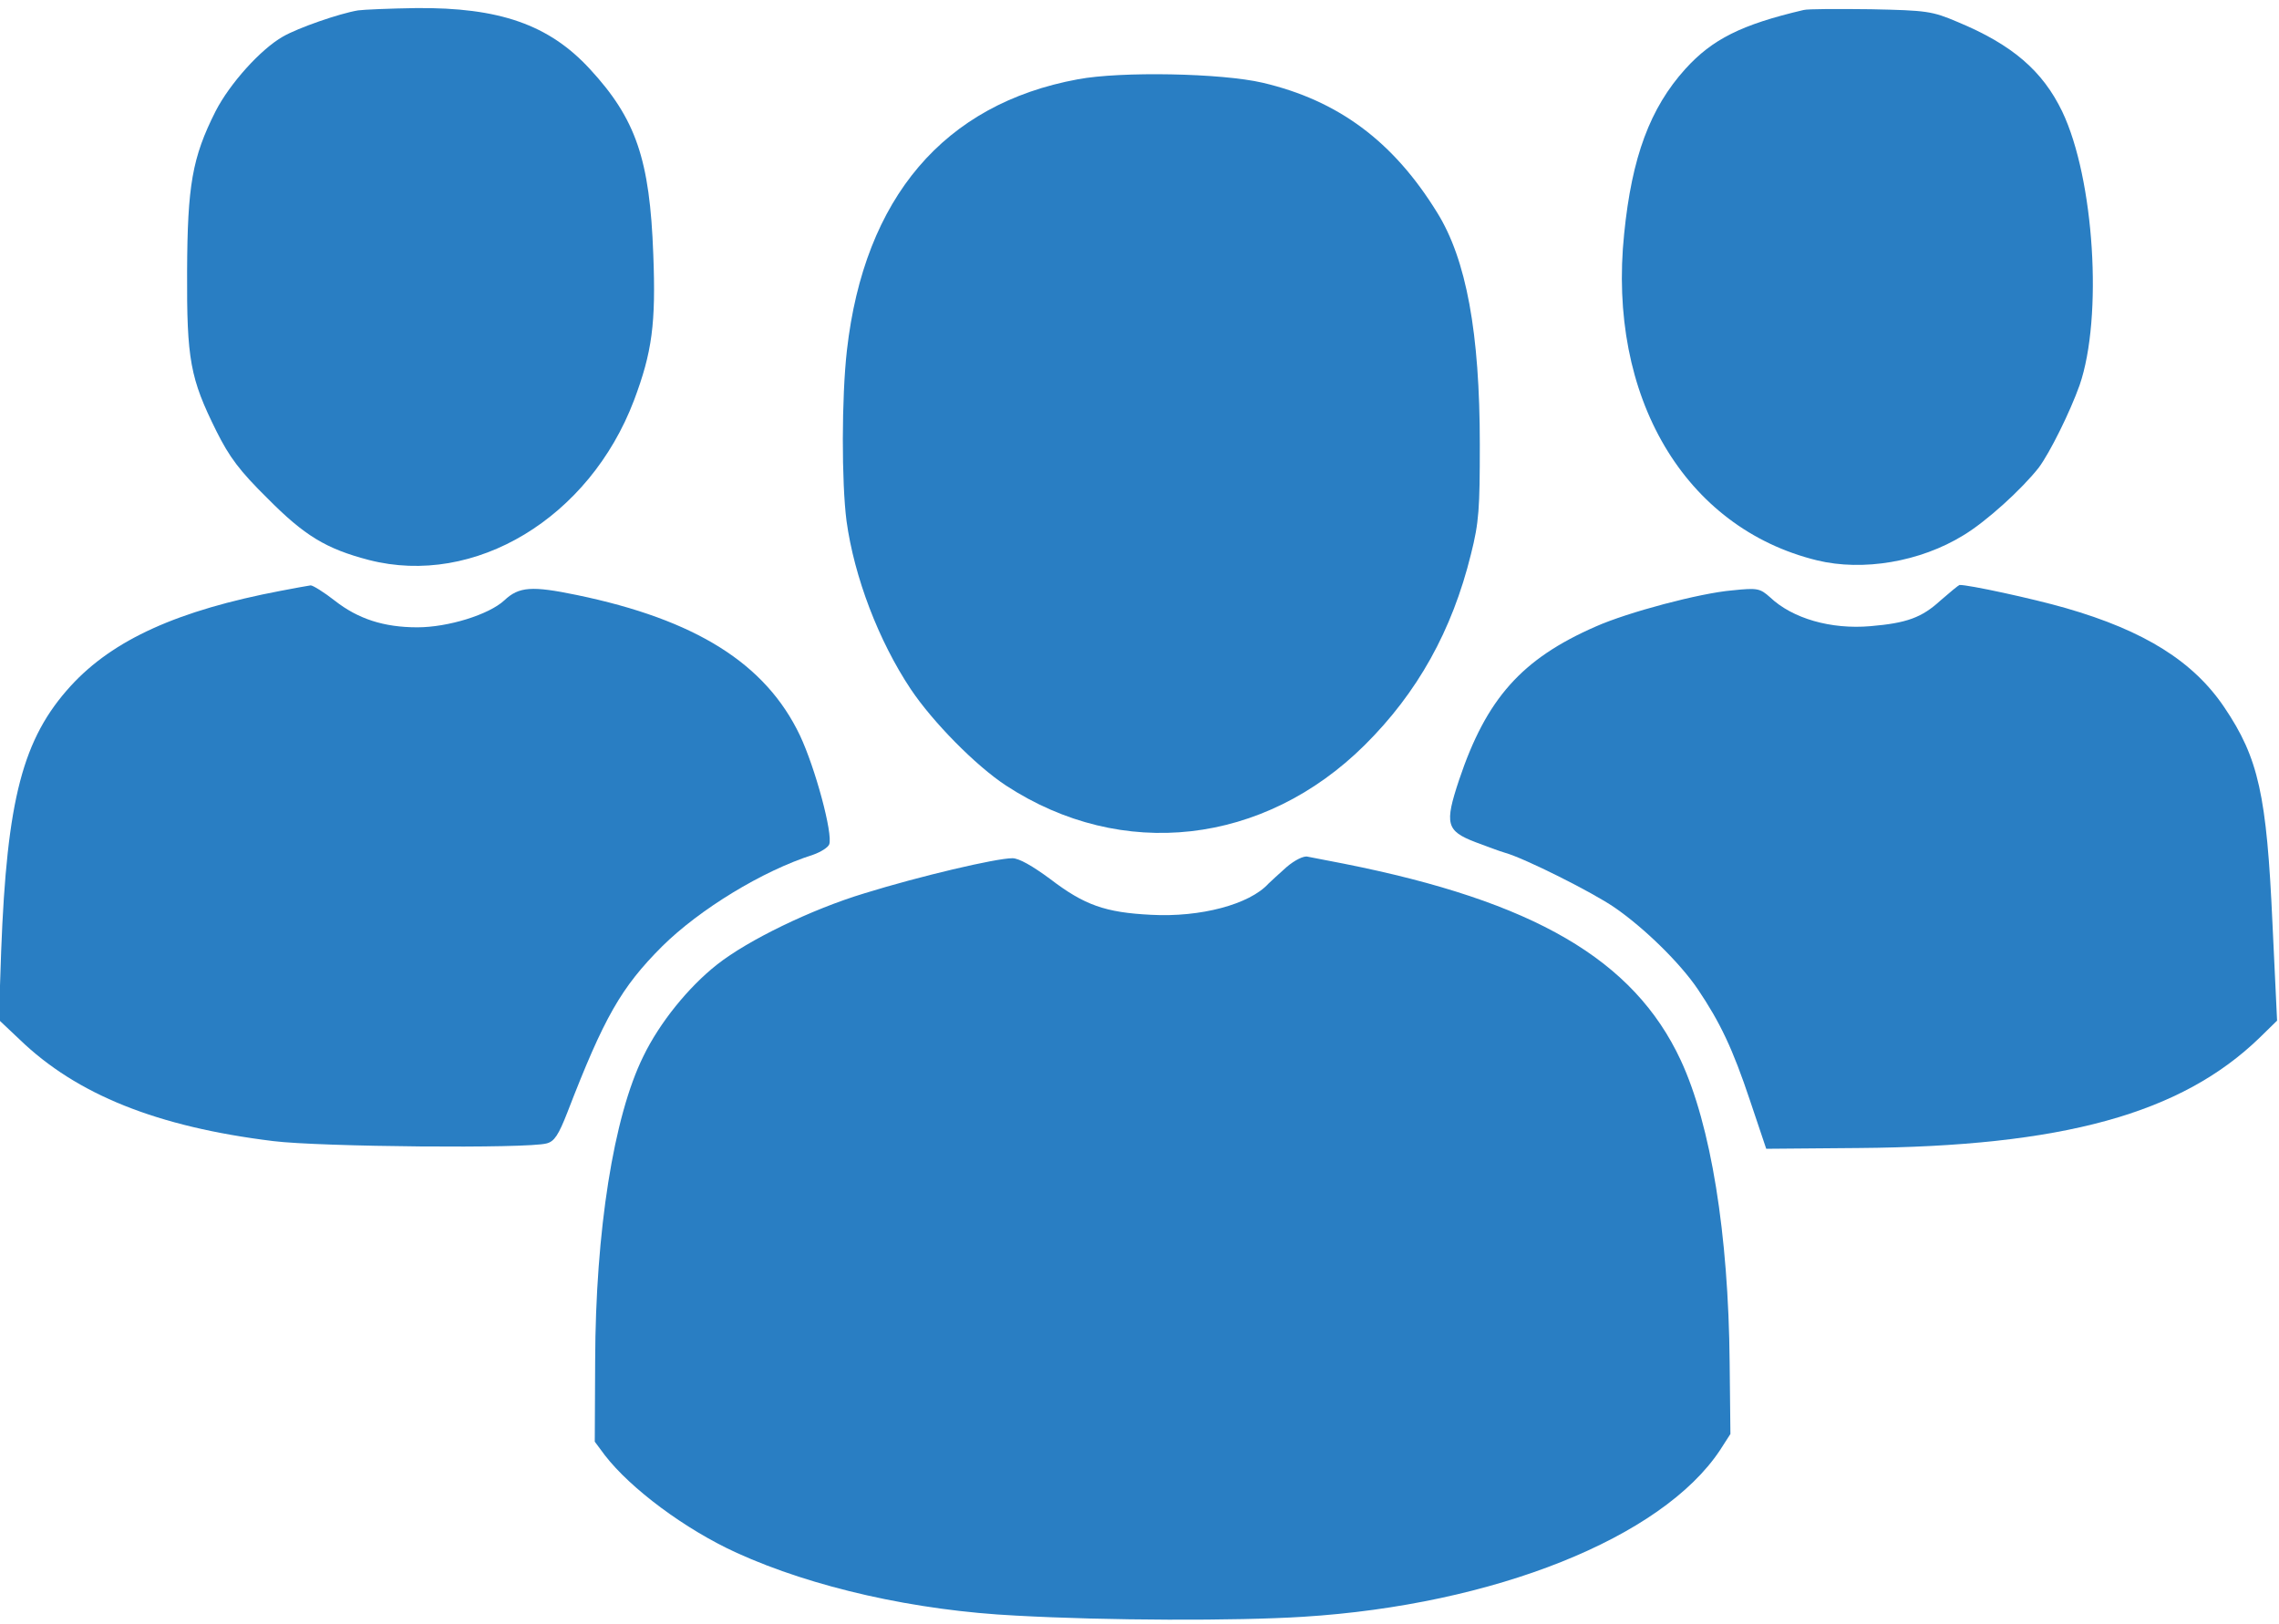
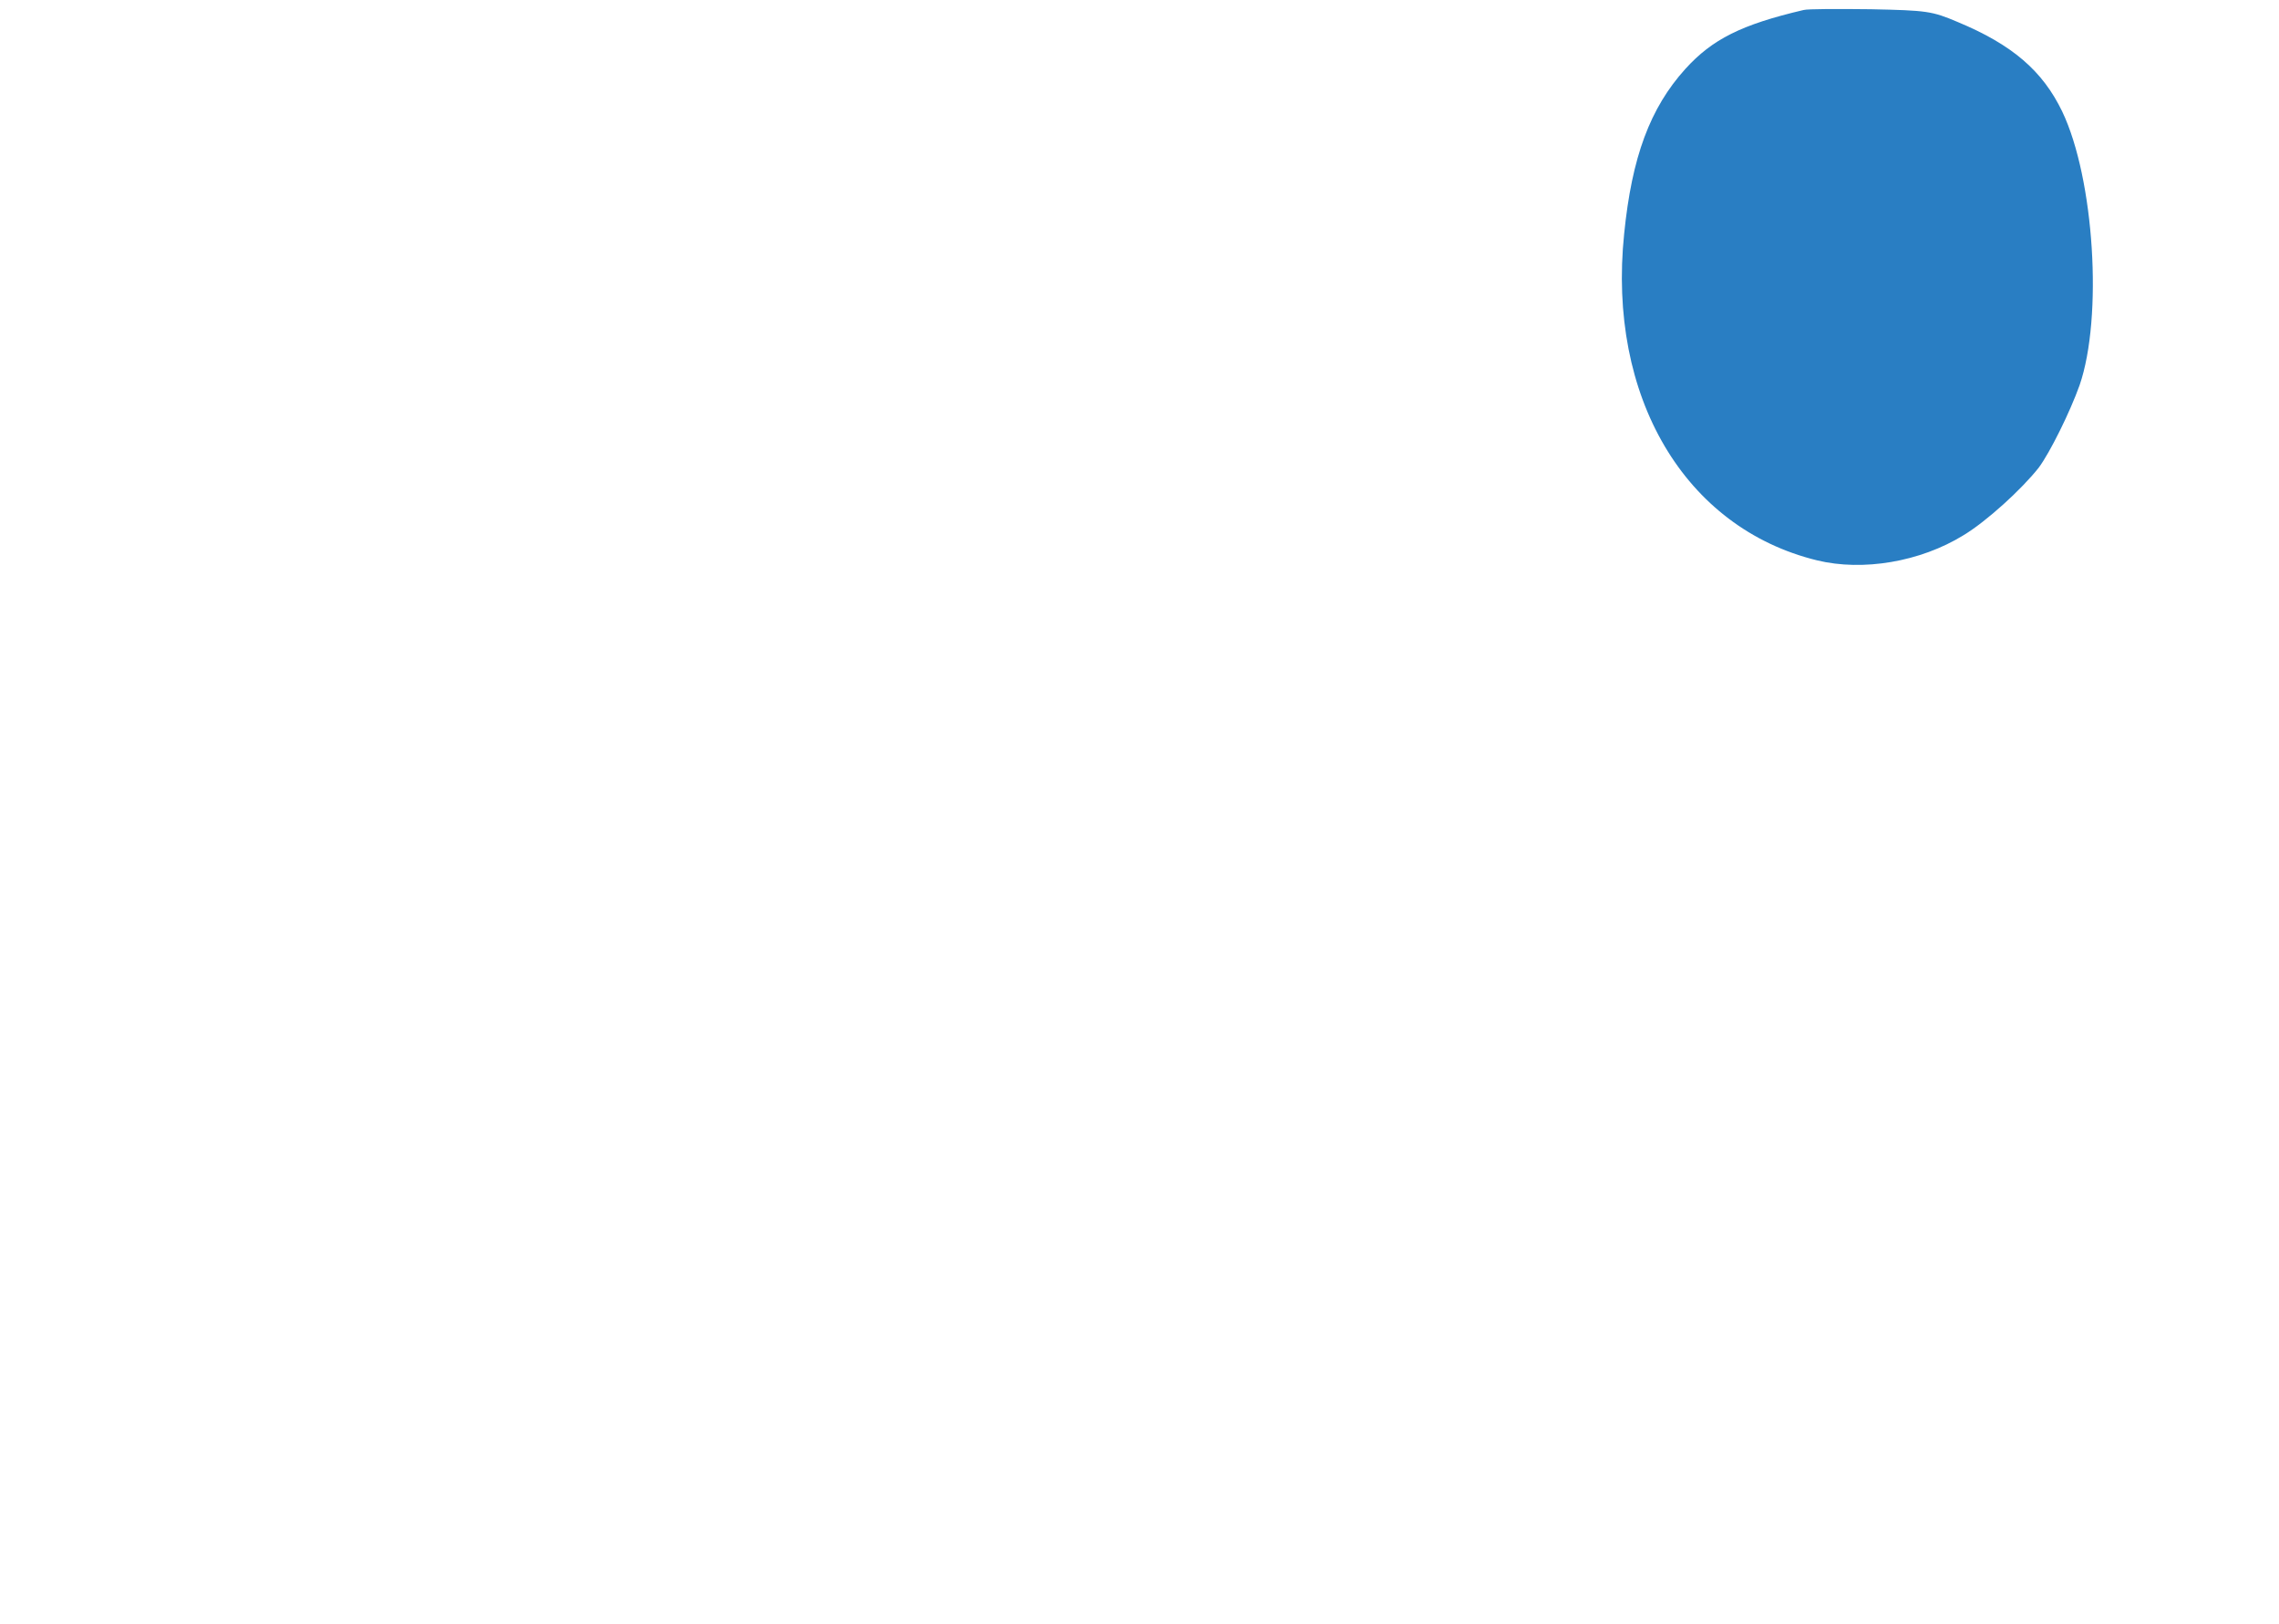
<svg xmlns="http://www.w3.org/2000/svg" version="1.0" width="592pt" height="422pt" viewBox="0 0 592 422" preserveAspectRatio="xMidYMid meet">
  <g transform="translate(0,422) scale(0.1,-0.1)" fill="#297ec3" stroke="none">
-     <path d="M930 4193 c-48 -8 -155 -45 -195 -68 -58 -33 -138 -122 -175 -194 -61 -121 -73 -193 -74 -416 -1 -230 8 -278 76 -415 34 -68 60 -103 133 -175 96 -97 152 -131 263 -160 275 -71 573 109 689 415 47 125 57 199 50 379 -9 247 -45 352 -165 482 -106 115 -235 160 -451 158 -69 -1 -137 -4 -151 -6z" />
    <path d="M4685 4194 c-162 -38 -237 -76 -307 -153 -92 -102 -139 -229 -159 -428 -44 -424 157 -765 501 -849 119 -29 268 -4 380 65 60 36 152 120 196 176 29 39 81 144 106 214 61 177 38 537 -45 711 -51 106 -130 174 -272 233 -66 28 -79 30 -225 33 -85 1 -164 1 -175 -2z" />
-     <path d="M2800 4014 c-348 -64 -555 -308 -600 -704 -14 -123 -14 -344 -1 -444 20 -145 83 -311 167 -437 57 -85 168 -198 247 -250 301 -197 670 -155 932 105 137 136 227 297 276 496 21 83 23 119 23 285 0 290 -35 481 -111 603 -114 185 -257 291 -453 337 -107 25 -368 30 -480 9z" />
-     <path d="M730 2685 c-268 -51 -436 -127 -546 -247 -125 -137 -166 -294 -181 -690 l-6 -178 54 -51 c148 -143 357 -227 659 -264 120 -15 661 -20 710 -6 20 5 31 22 54 81 95 246 139 324 246 431 97 96 260 196 392 238 20 7 39 19 42 27 10 27 -36 198 -76 283 -89 187 -271 301 -580 365 -116 24 -150 22 -188 -14 -40 -37 -146 -70 -226 -70 -87 0 -154 22 -214 69 -28 22 -57 40 -63 40 -7 -1 -41 -7 -77 -14z" />
-     <path d="M5041 2660 c-49 -45 -88 -59 -182 -67 -103 -9 -203 20 -261 75 -26 23 -32 25 -98 18 -84 -7 -272 -57 -355 -94 -192 -84 -284 -187 -355 -399 -38 -114 -33 -132 42 -161 29 -11 64 -24 78 -28 50 -14 226 -102 284 -142 77 -53 170 -144 216 -212 58 -86 91 -155 136 -290 l42 -125 239 2 c531 4 839 89 1043 287 l45 44 -12 253 c-15 333 -36 429 -125 561 -80 119 -207 199 -412 258 -87 25 -254 61 -276 60 -3 -1 -25 -19 -49 -40z" />
-     <path d="M3342 1967 c-20 -18 -41 -37 -47 -43 -49 -54 -177 -88 -305 -81 -119 6 -173 25 -262 93 -46 34 -81 54 -98 54 -43 0 -242 -47 -384 -91 -139 -42 -303 -122 -383 -185 -75 -59 -150 -152 -192 -239 -77 -156 -124 -453 -125 -791 l-1 -210 26 -35 c67 -87 209 -193 343 -254 198 -90 463 -150 726 -163 235 -13 570 -14 745 -3 496 31 932 205 1083 433 l27 42 -2 185 c-3 336 -49 618 -127 786 -122 262 -382 413 -876 511 -41 8 -83 16 -93 18 -10 3 -34 -9 -55 -27z" />
  </g>
</svg>